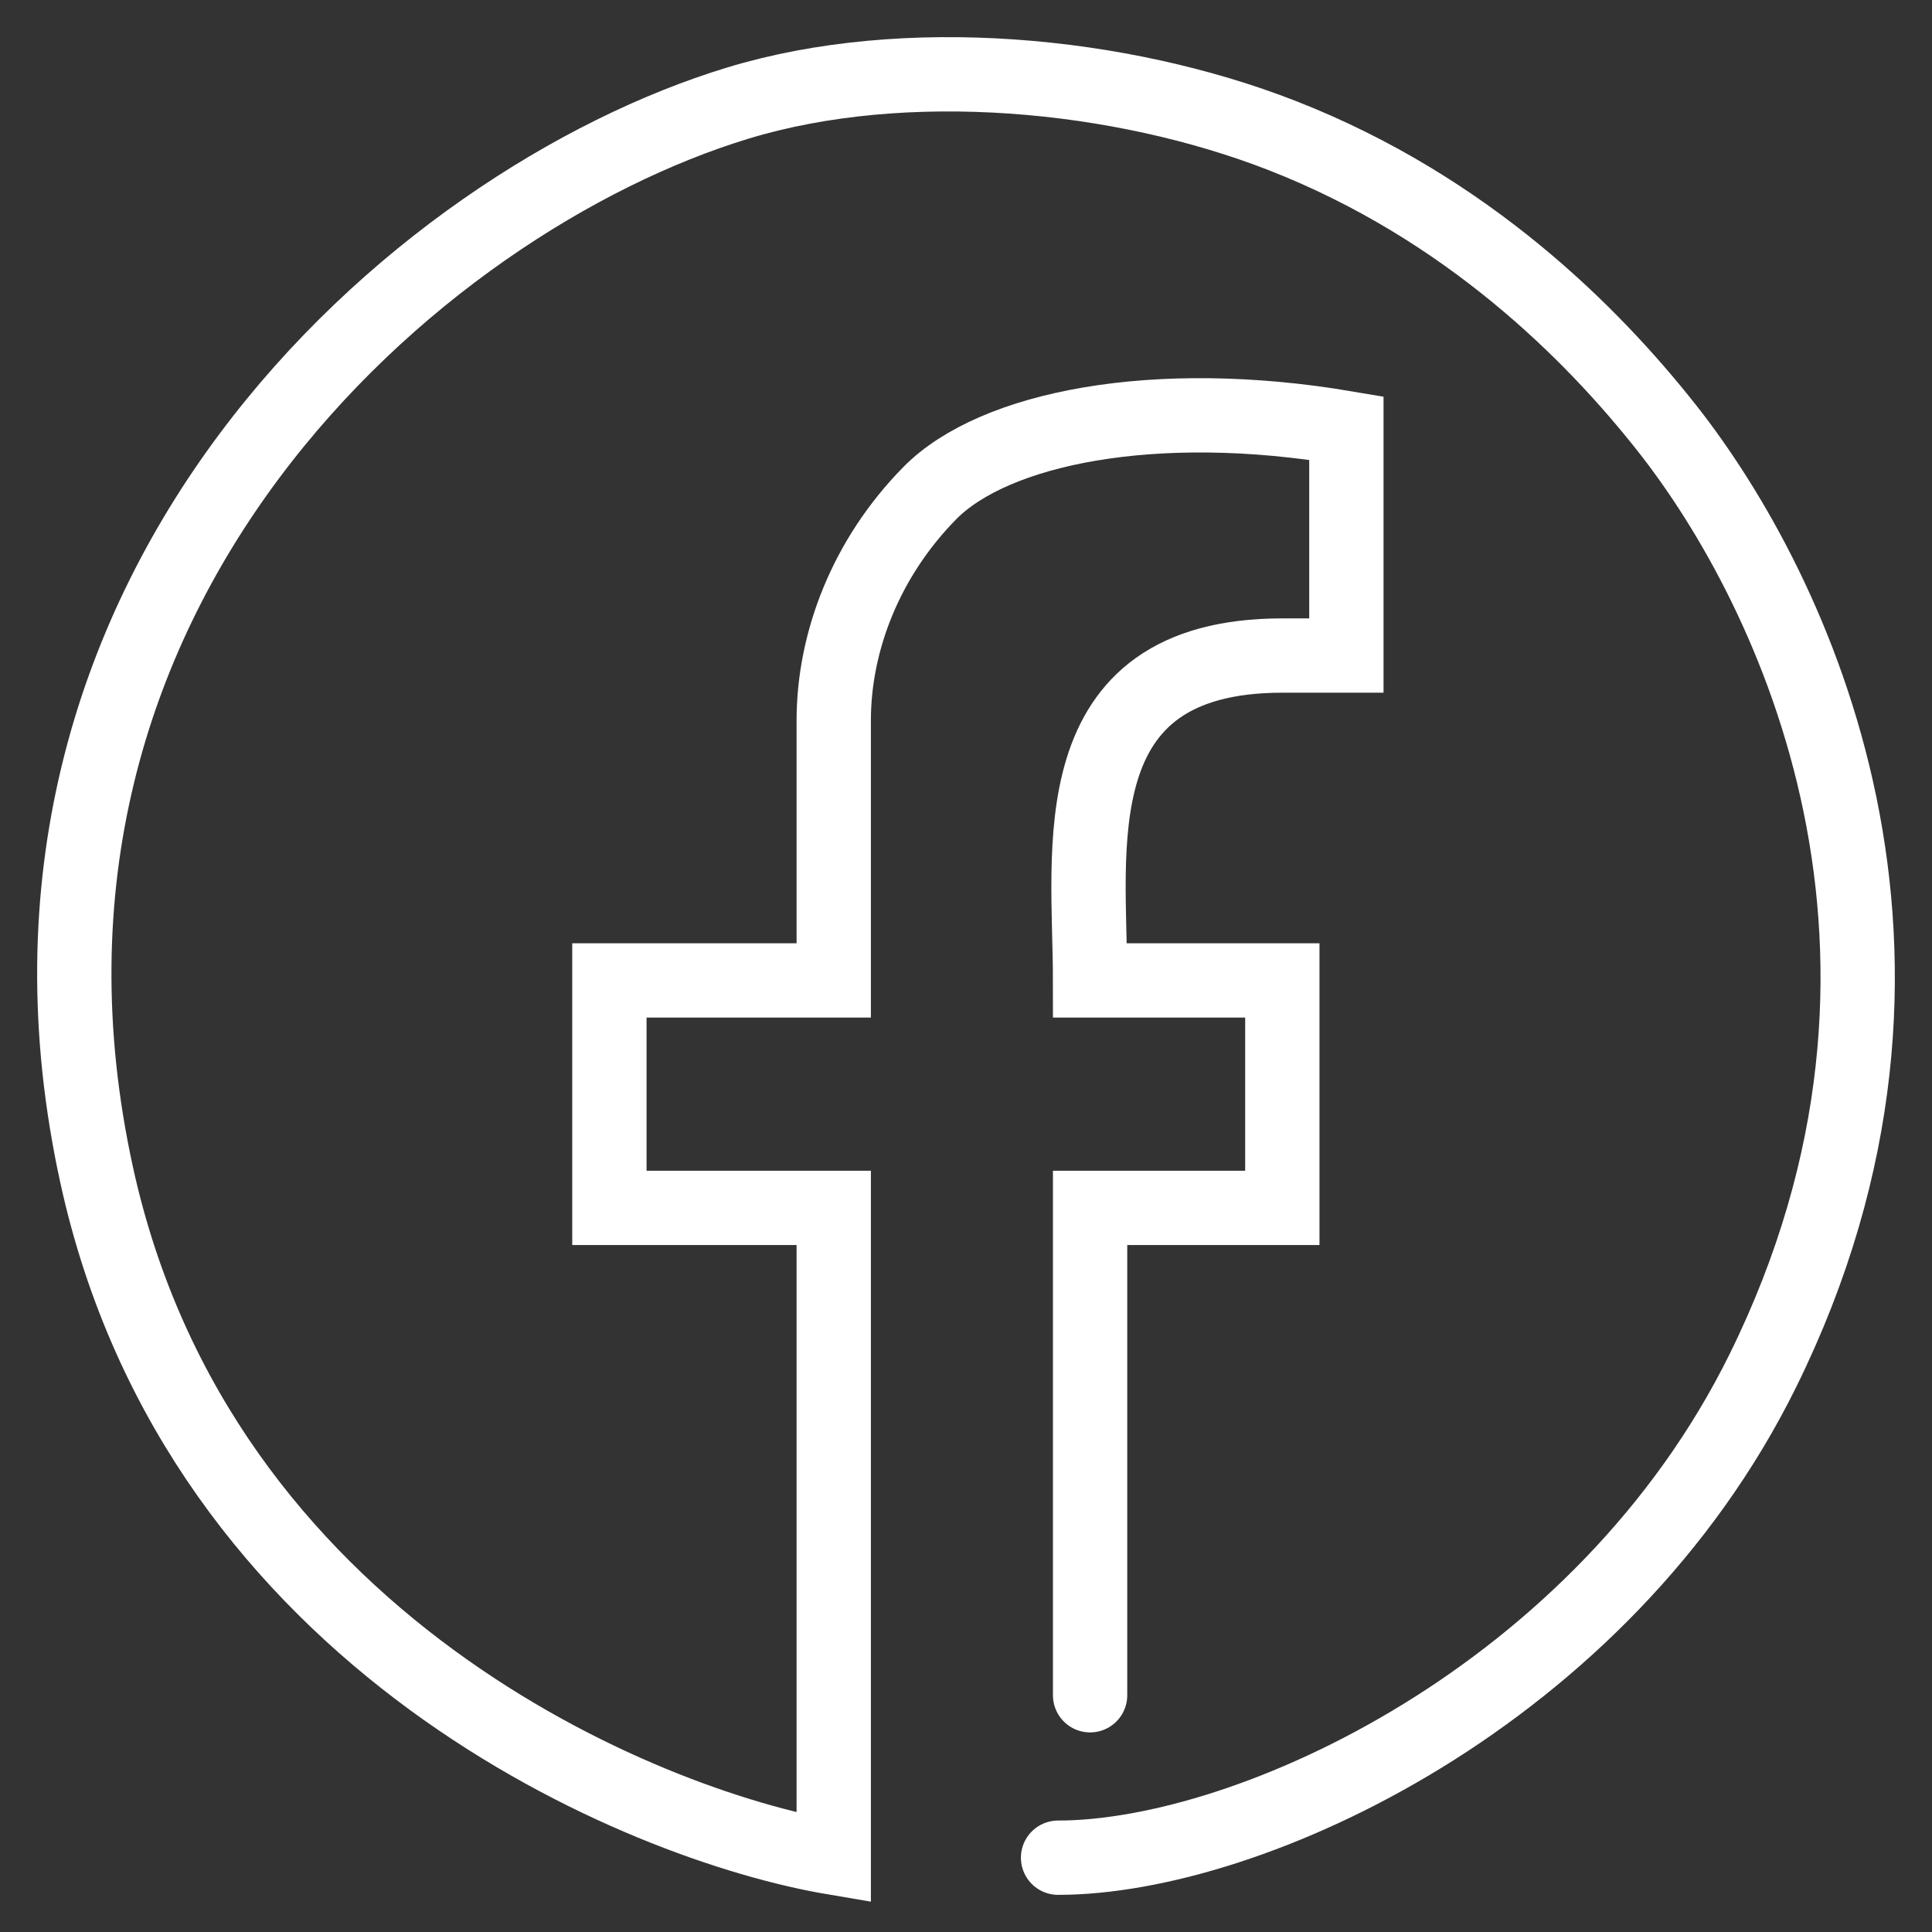
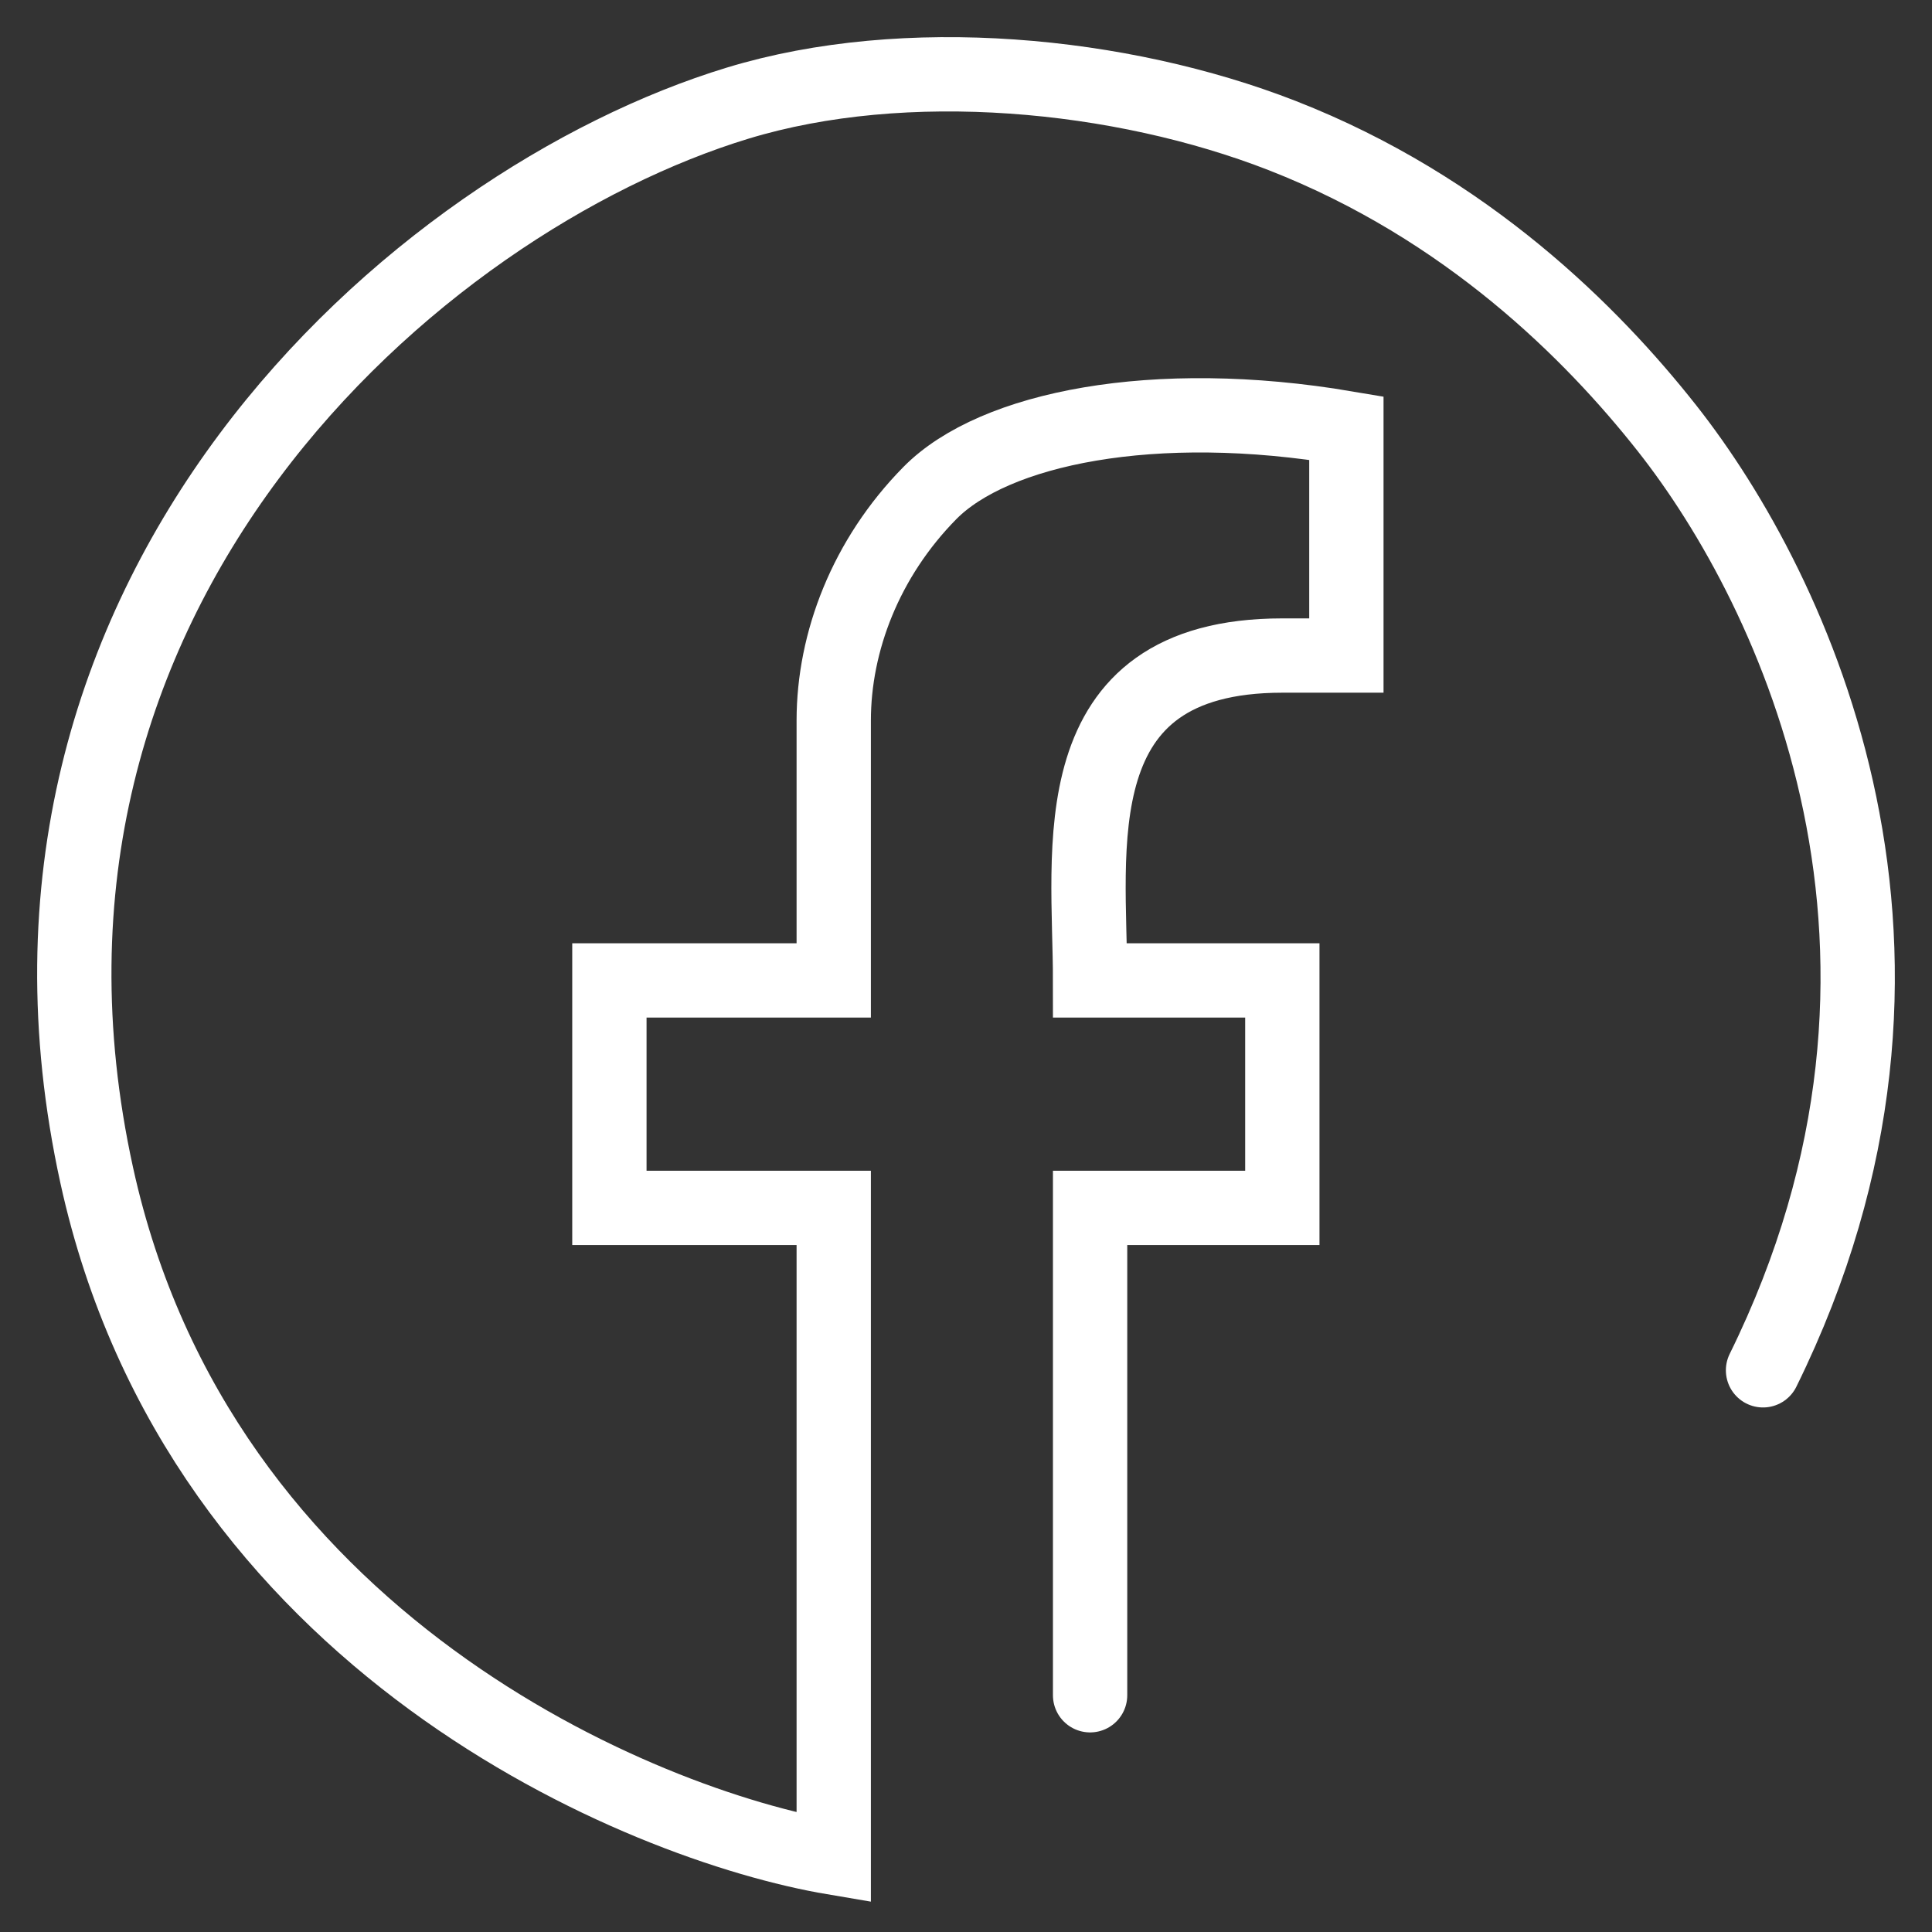
<svg xmlns="http://www.w3.org/2000/svg" width="26" height="26" viewBox="0 0 26 26" fill="none">
  <rect x="0" y="0" width="26" height="26" fill="#333333" stroke="none" />
-   <path d="M14.67 22.814V16.255H17.257V13.194H14.67C14.67 11.445 14.239 8.822 17.257 8.822H18.119V5.761C15.532 5.323 13.376 5.761 12.514 6.635C11.652 7.51 11.22 8.637 11.22 9.696C11.22 12.32 11.22 13.194 11.22 13.194H8.201V16.255H11.22V25C8.633 24.563 2.682 22.114 1.302 15.818C-0.423 7.947 5.615 2.7 9.927 1.388C12.184 0.701 15.079 0.975 17.257 1.825C19.744 2.797 21.427 4.487 22.432 5.761C24.157 7.947 26.485 12.844 23.726 18.441C21.57 22.813 16.826 25 14.239 25" stroke="white" stroke-linecap="round" />
+   <path d="M14.67 22.814V16.255H17.257V13.194H14.67C14.67 11.445 14.239 8.822 17.257 8.822H18.119V5.761C15.532 5.323 13.376 5.761 12.514 6.635C11.652 7.51 11.22 8.637 11.22 9.696C11.22 12.32 11.22 13.194 11.22 13.194H8.201V16.255H11.22V25C8.633 24.563 2.682 22.114 1.302 15.818C-0.423 7.947 5.615 2.7 9.927 1.388C12.184 0.701 15.079 0.975 17.257 1.825C19.744 2.797 21.427 4.487 22.432 5.761C24.157 7.947 26.485 12.844 23.726 18.441" stroke="white" stroke-linecap="round" />
</svg>